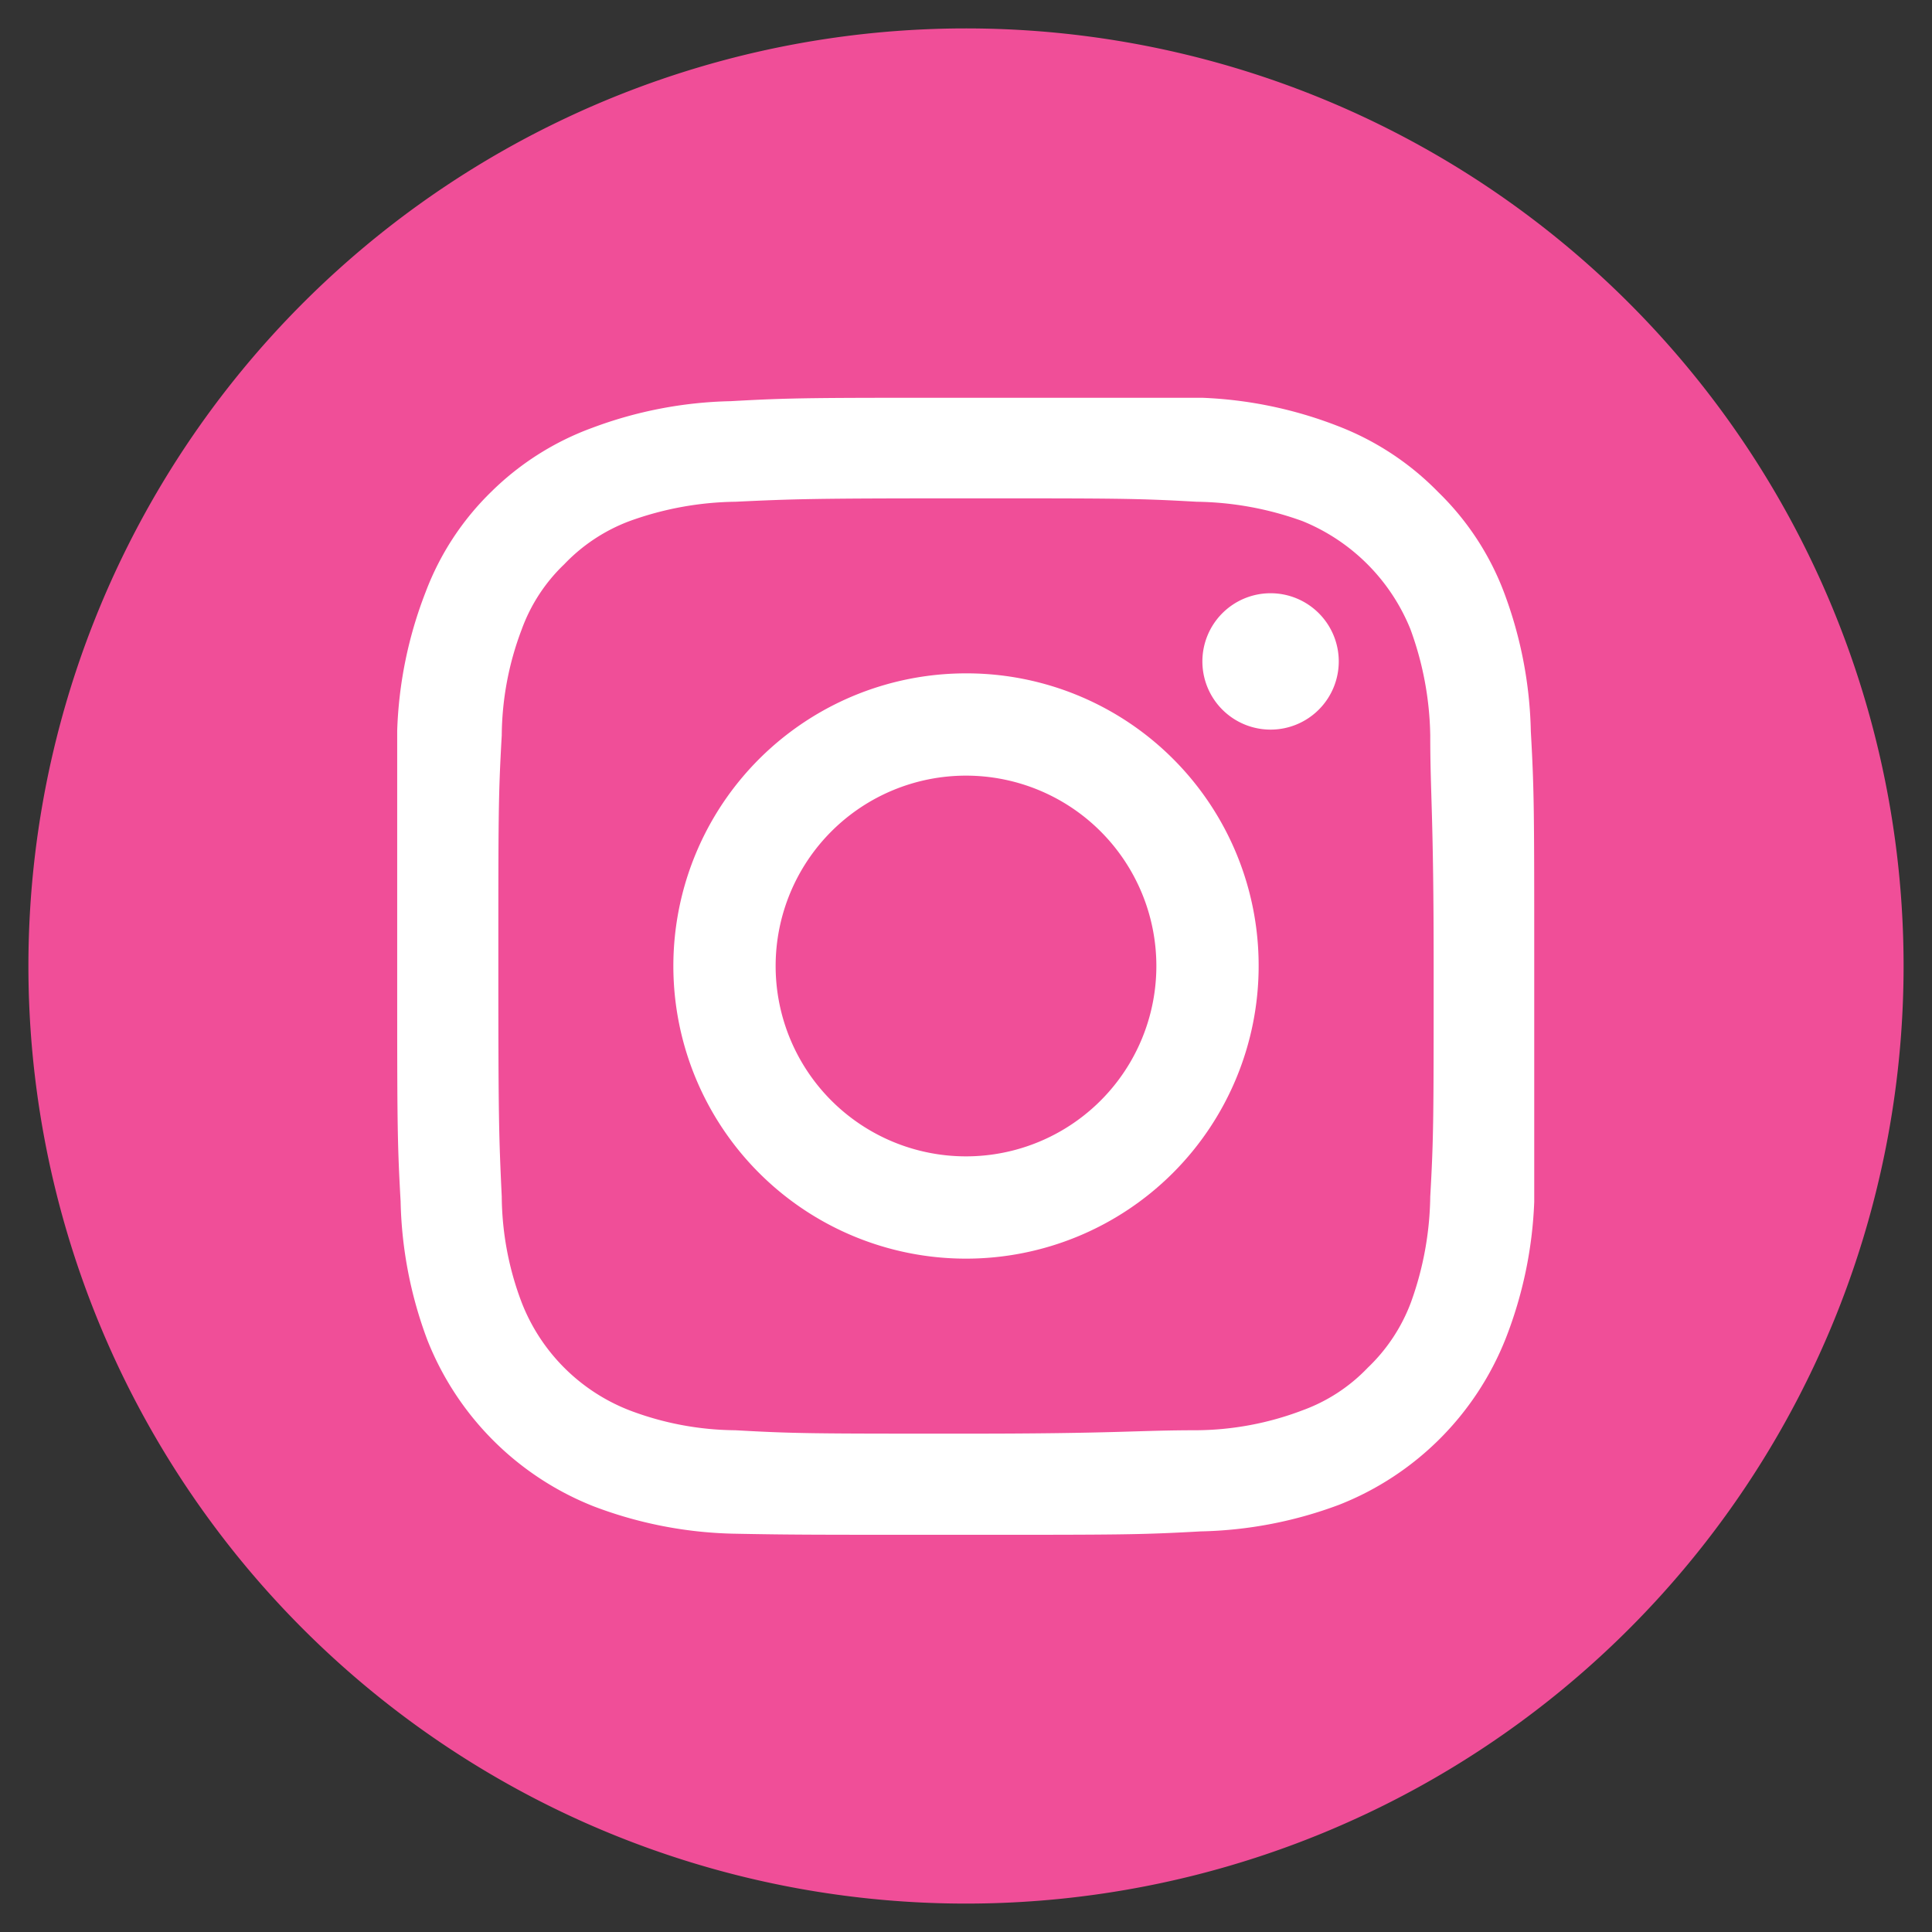
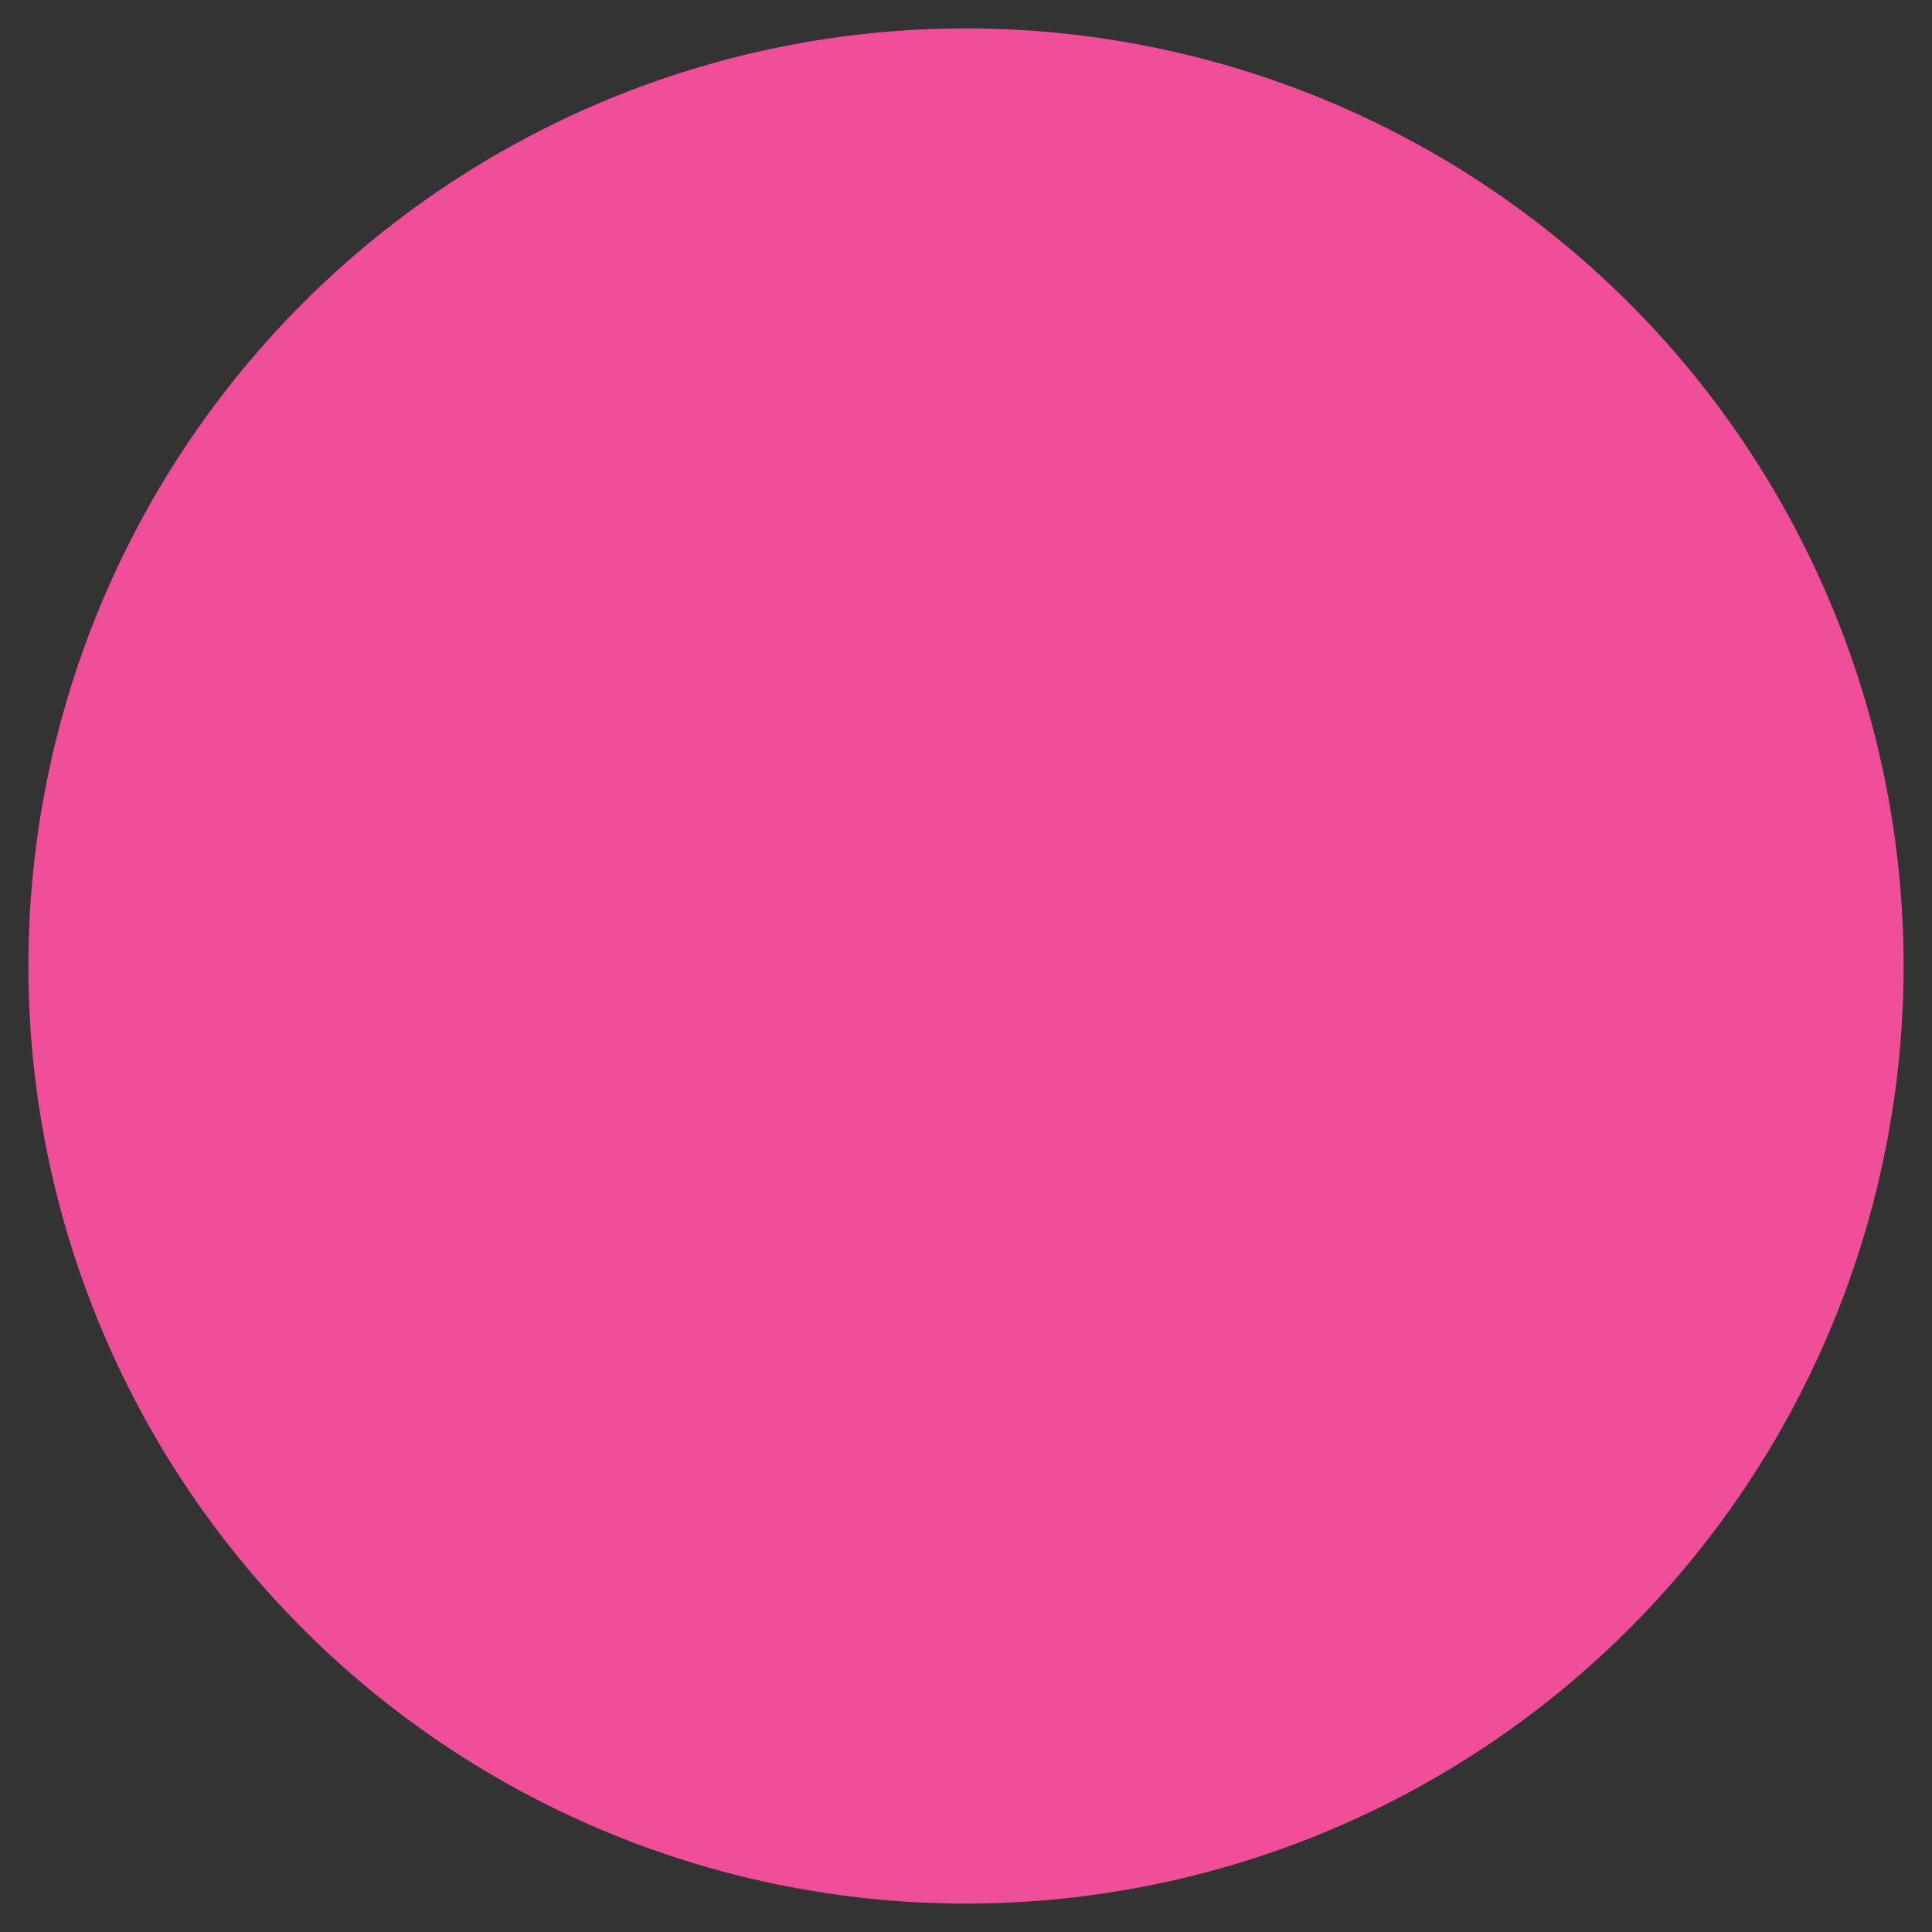
<svg xmlns="http://www.w3.org/2000/svg" viewBox="0 0 34 34">
  <rect x="0" y="0" width="34" height="34" fill="#333333" stroke="none" />
  <defs>
    <clipPath id="a">
-       <path fill="none" d="M6.96 6.96h20.08v20.08H6.96z" />
-     </clipPath>
+       </clipPath>
  </defs>
  <title>insta</title>
  <path fill="#f04e98" d="M21.65 17a4.65 4.65 0 1 1-9-1.75h-2.5v7a1.63 1.63 0 0 0 1.63 1.63h10.44a1.63 1.63 0 0 0 1.63-1.63v-7H21.3a4.62 4.62 0 0 1 .35 1.75zM17 20a3 3 0 0 0 3-3 3 3 0 0 0-.56-1.75 3 3 0 0 0-4.86 0A3 3 0 0 0 14 17a3 3 0 0 0 3 3zM23.54 13.34v-2.88h-2.88v2.9l2.88-.02zM17 .5A16.5 16.5 0 1 0 33.5 17 16.5 16.5 0 0 0 17 .5z" />
  <g fill="#fff" clip-path="url(#a)">
-     <path d="M17 8.77c2.68 0 3 0 4.06.06a5.67 5.67 0 0 1 1.86.34 3.45 3.45 0 0 1 1.9 1.9 5.67 5.67 0 0 1 .35 1.87c0 1.06.06 1.38.06 4.06s0 3-.06 4.06a5.67 5.67 0 0 1-.34 1.86 3.08 3.08 0 0 1-.76 1.15 3 3 0 0 1-1.15.75 5.34 5.34 0 0 1-1.86.35c-1.06 0-1.38.06-4.06.06s-3 0-4.06-.06a5.34 5.34 0 0 1-1.86-.35 3.33 3.33 0 0 1-1.9-1.9 5.34 5.34 0 0 1-.35-1.86C8.78 20 8.77 19.68 8.77 17s0-3 .06-4.06a5.34 5.34 0 0 1 .35-1.86 3 3 0 0 1 .75-1.15 3.08 3.08 0 0 1 1.15-.76 5.67 5.67 0 0 1 1.86-.34c1.06-.05 1.38-.06 4.06-.06M17 7c-2.73 0-3.07 0-4.14.06a7.36 7.36 0 0 0-2.44.47 4.94 4.94 0 0 0-1.77 1.12 4.85 4.85 0 0 0-1.16 1.77 7.36 7.36 0 0 0-.5 2.44c0 1.07 0 1.4 0 4.14s0 3.07.06 4.14a7.36 7.36 0 0 0 .47 2.44 5.2 5.2 0 0 0 2.93 2.93 7.36 7.36 0 0 0 2.44.48c1.03.02 1.37.02 4.1.02s3.07 0 4.14-.06a7.36 7.36 0 0 0 2.44-.47 5.2 5.2 0 0 0 2.93-2.93 7.36 7.36 0 0 0 .5-2.4c0-1.07 0-1.4 0-4.14s0-3.07-.06-4.14a7.36 7.36 0 0 0-.47-2.44 4.85 4.85 0 0 0-1.16-1.77 4.94 4.94 0 0 0-1.76-1.16 7.36 7.36 0 0 0-2.4-.5c-1.07 0-1.4 0-4.14 0M17 11.85A5.15 5.15 0 1 0 22.15 17 5.14 5.14 0 0 0 17 11.85m0 8.5A3.35 3.35 0 1 1 20.35 17 3.35 3.35 0 0 1 17 20.35M23.56 11.64a1.2 1.2 0 1 1-1.2-1.2 1.2 1.2 0 0 1 1.2 1.2" />
-   </g>
+     </g>
</svg>